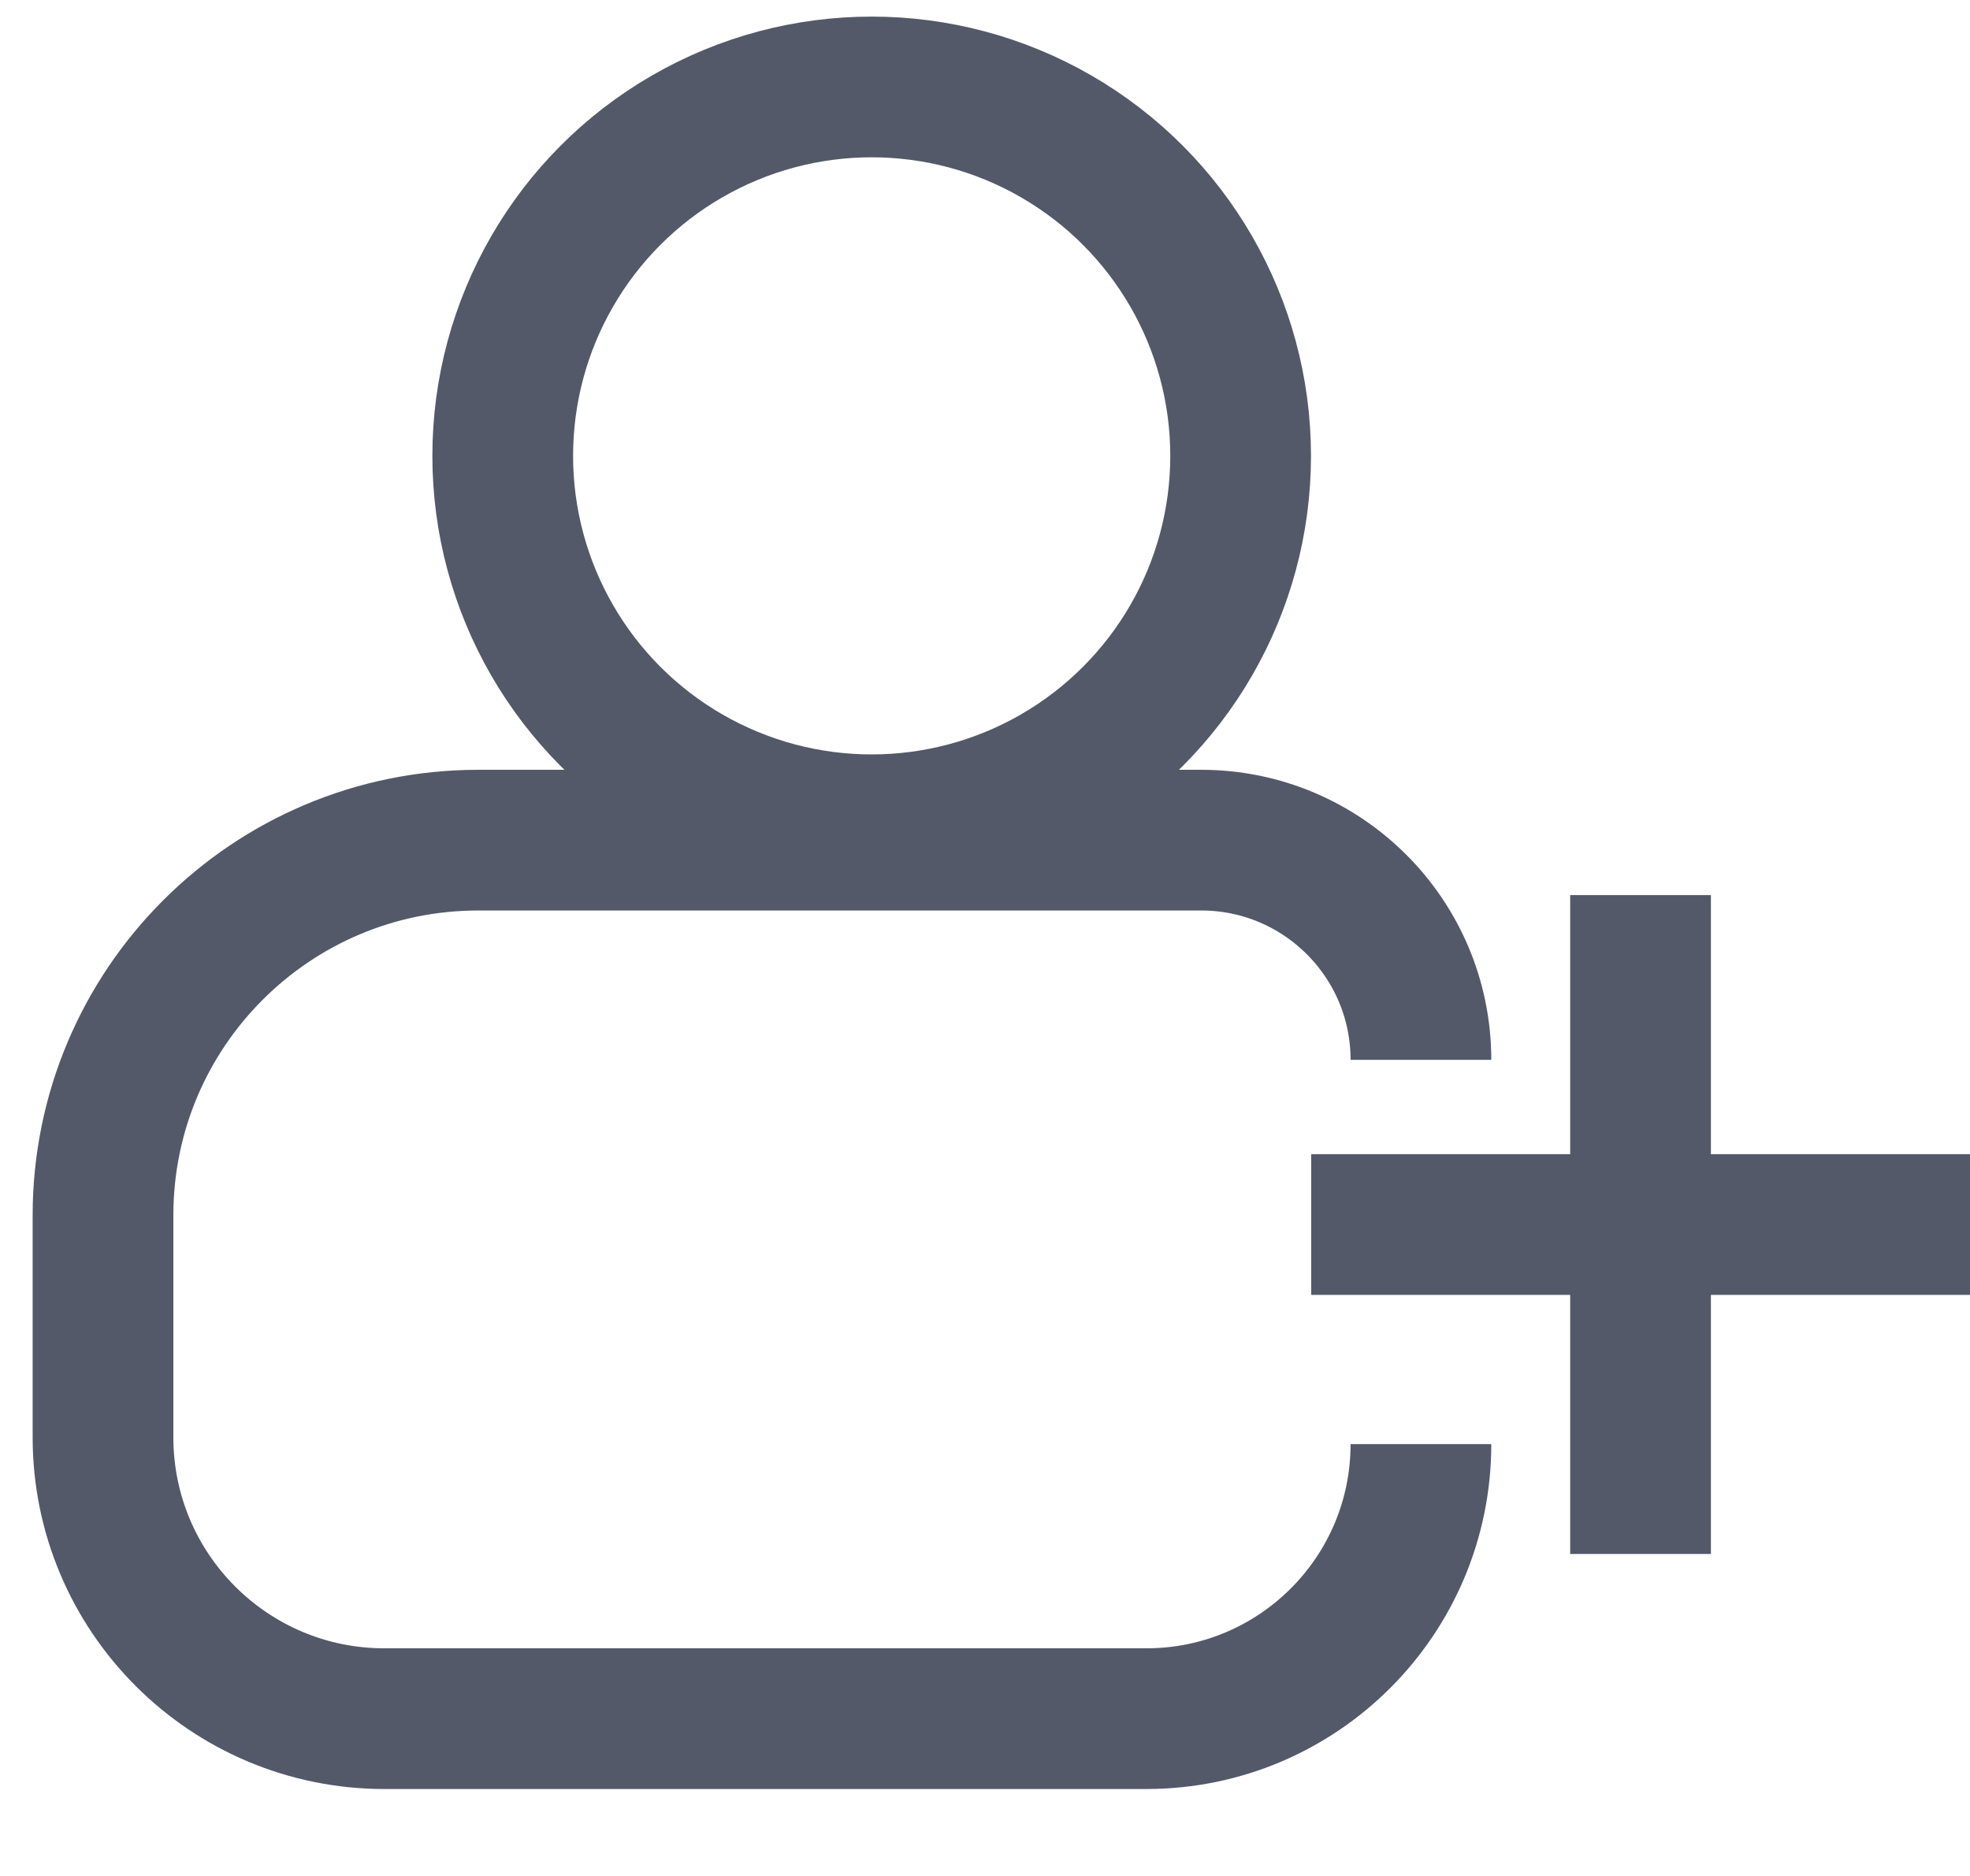
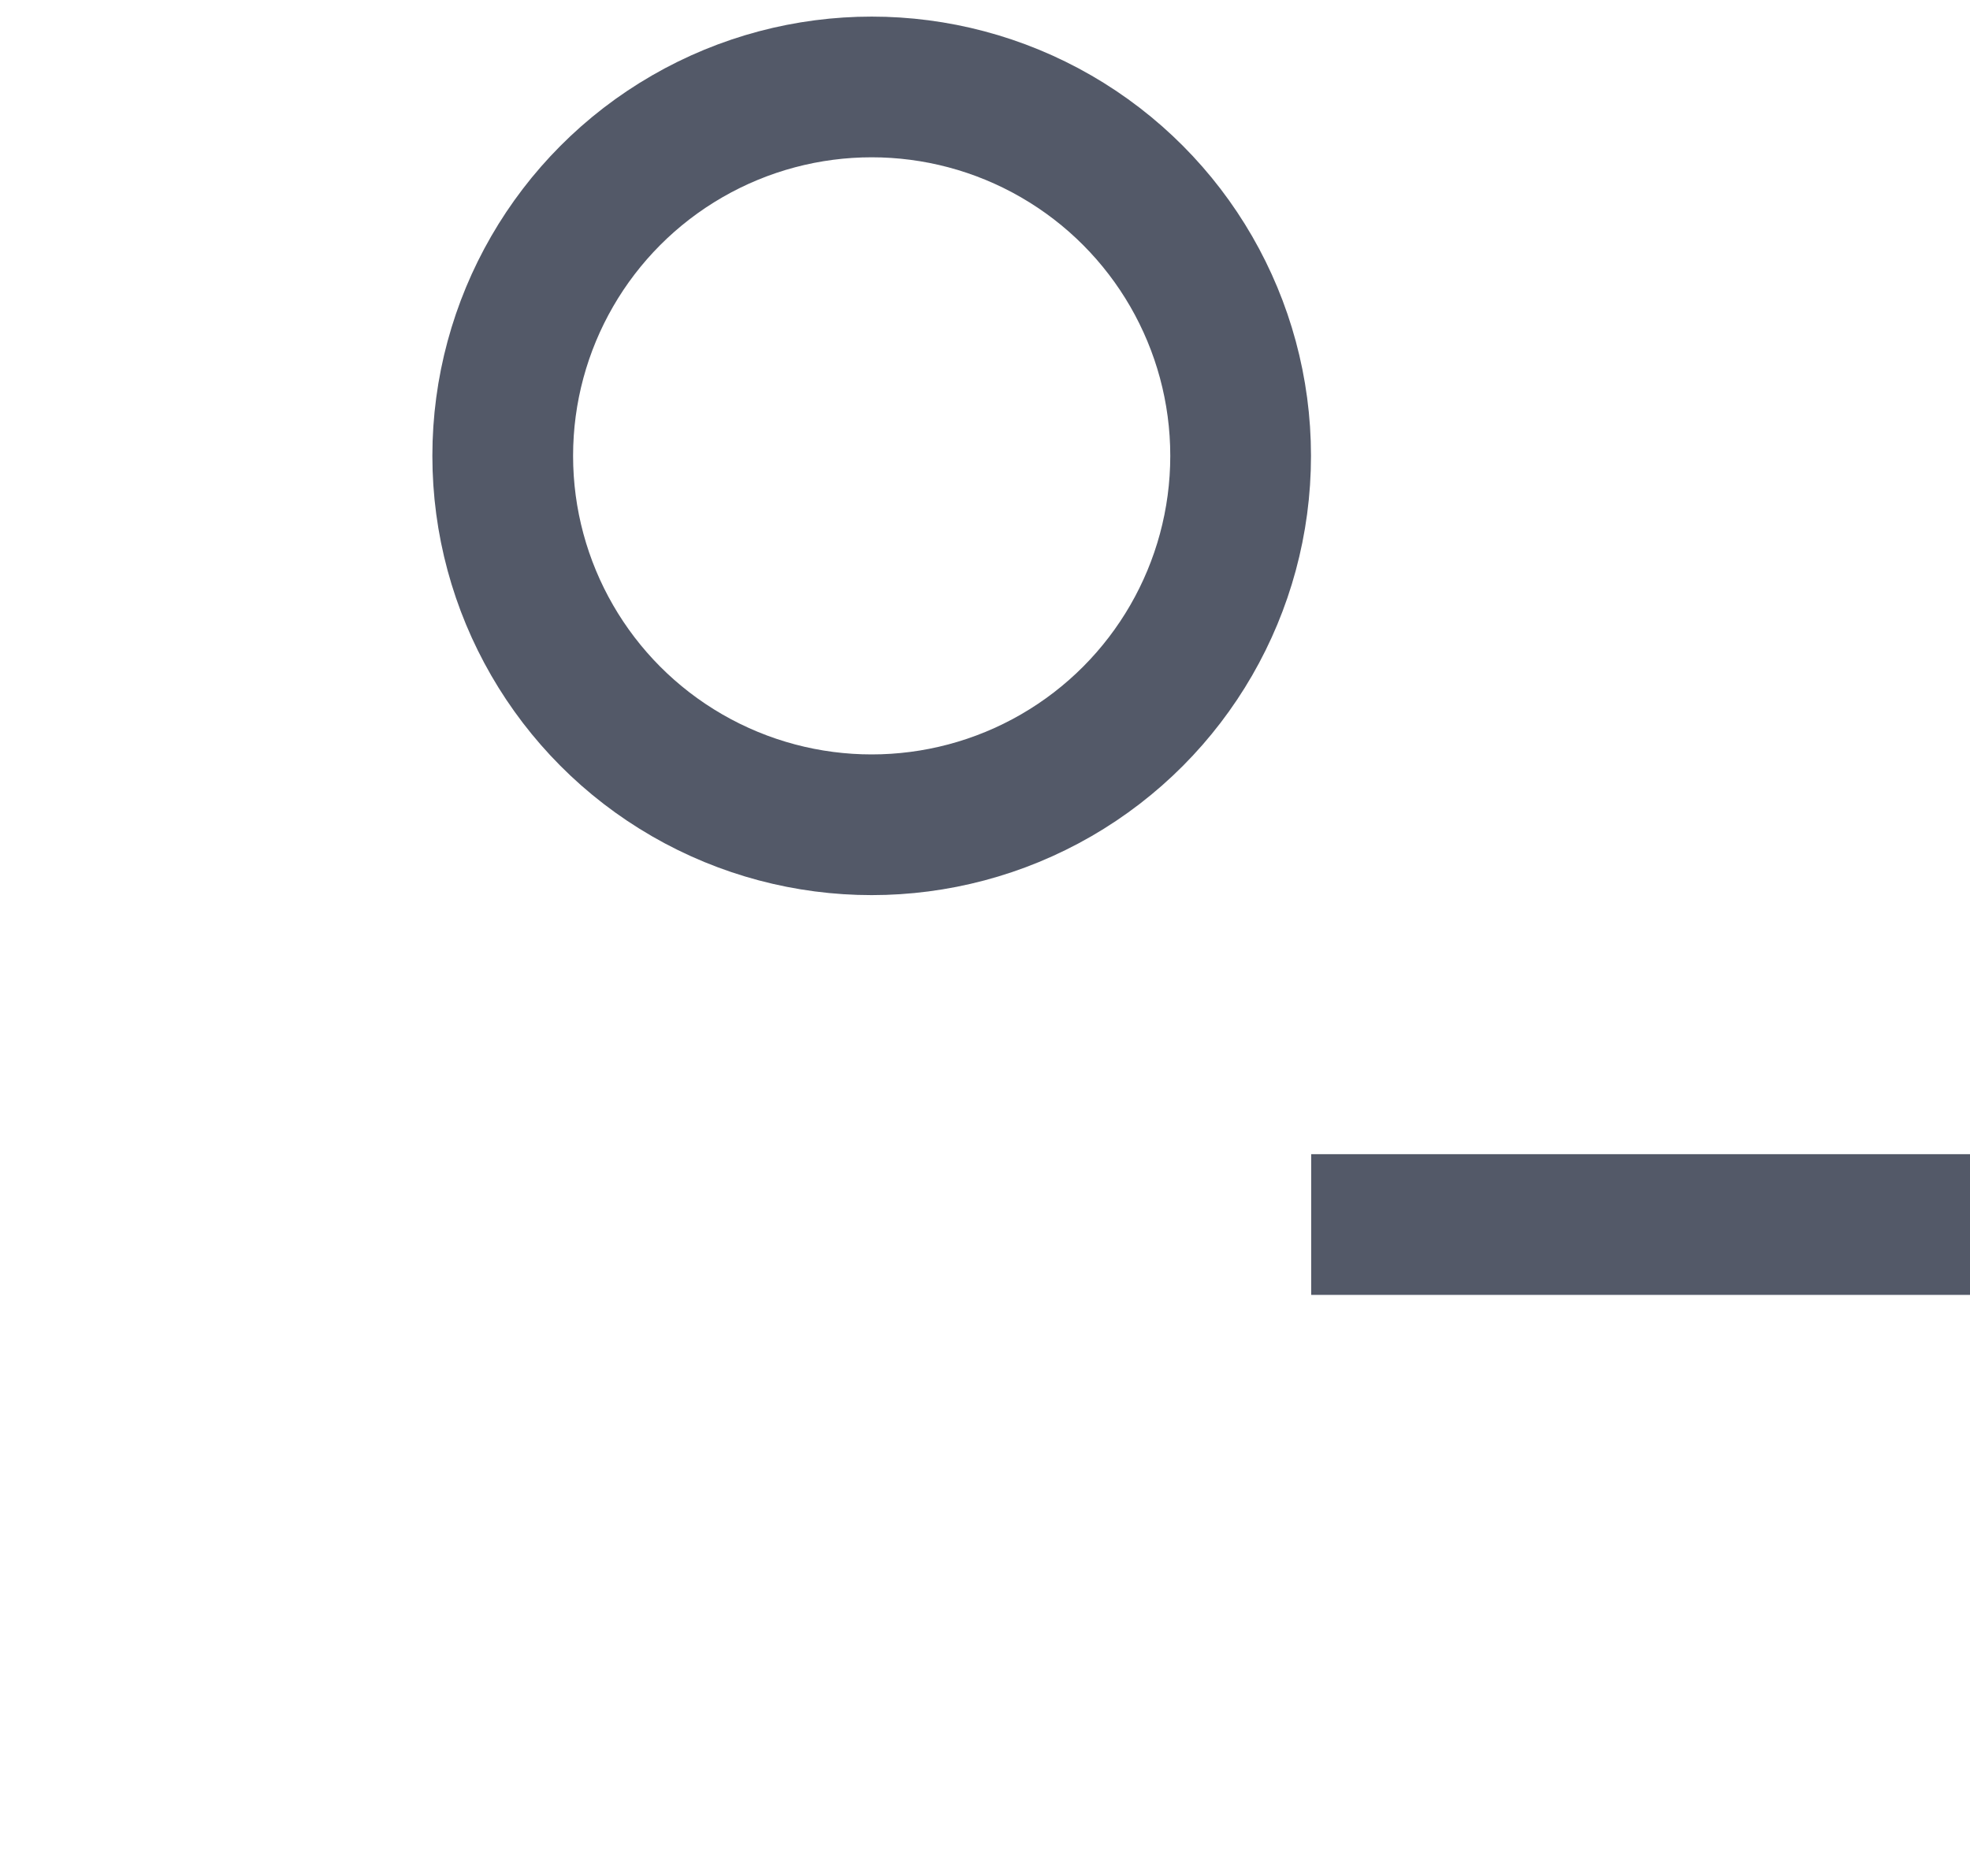
<svg xmlns="http://www.w3.org/2000/svg" width="21" height="20" viewBox="0 0 21 20" fill="none">
  <circle cx="9.292" cy="4.86" r="3.933" stroke="#535968" stroke-width="1.5" />
-   <path d="M15.147 11.299V11.299C15.147 10.006 14.098 8.957 12.805 8.957H5.098C2.889 8.957 1.098 10.748 1.098 12.957V15.323C1.098 16.98 2.441 18.323 4.098 18.323H12.22C13.836 18.323 15.147 17.013 15.147 15.396V15.396" stroke="#535968" stroke-width="1.5" stroke-linejoin="round" />
  <path d="M13.977 13.055H21.001" stroke="#535968" stroke-width="1.5" stroke-linejoin="round" />
-   <path d="M17.488 9.543L17.488 16.567" stroke="#535968" stroke-width="1.5" stroke-linejoin="round" />
</svg>